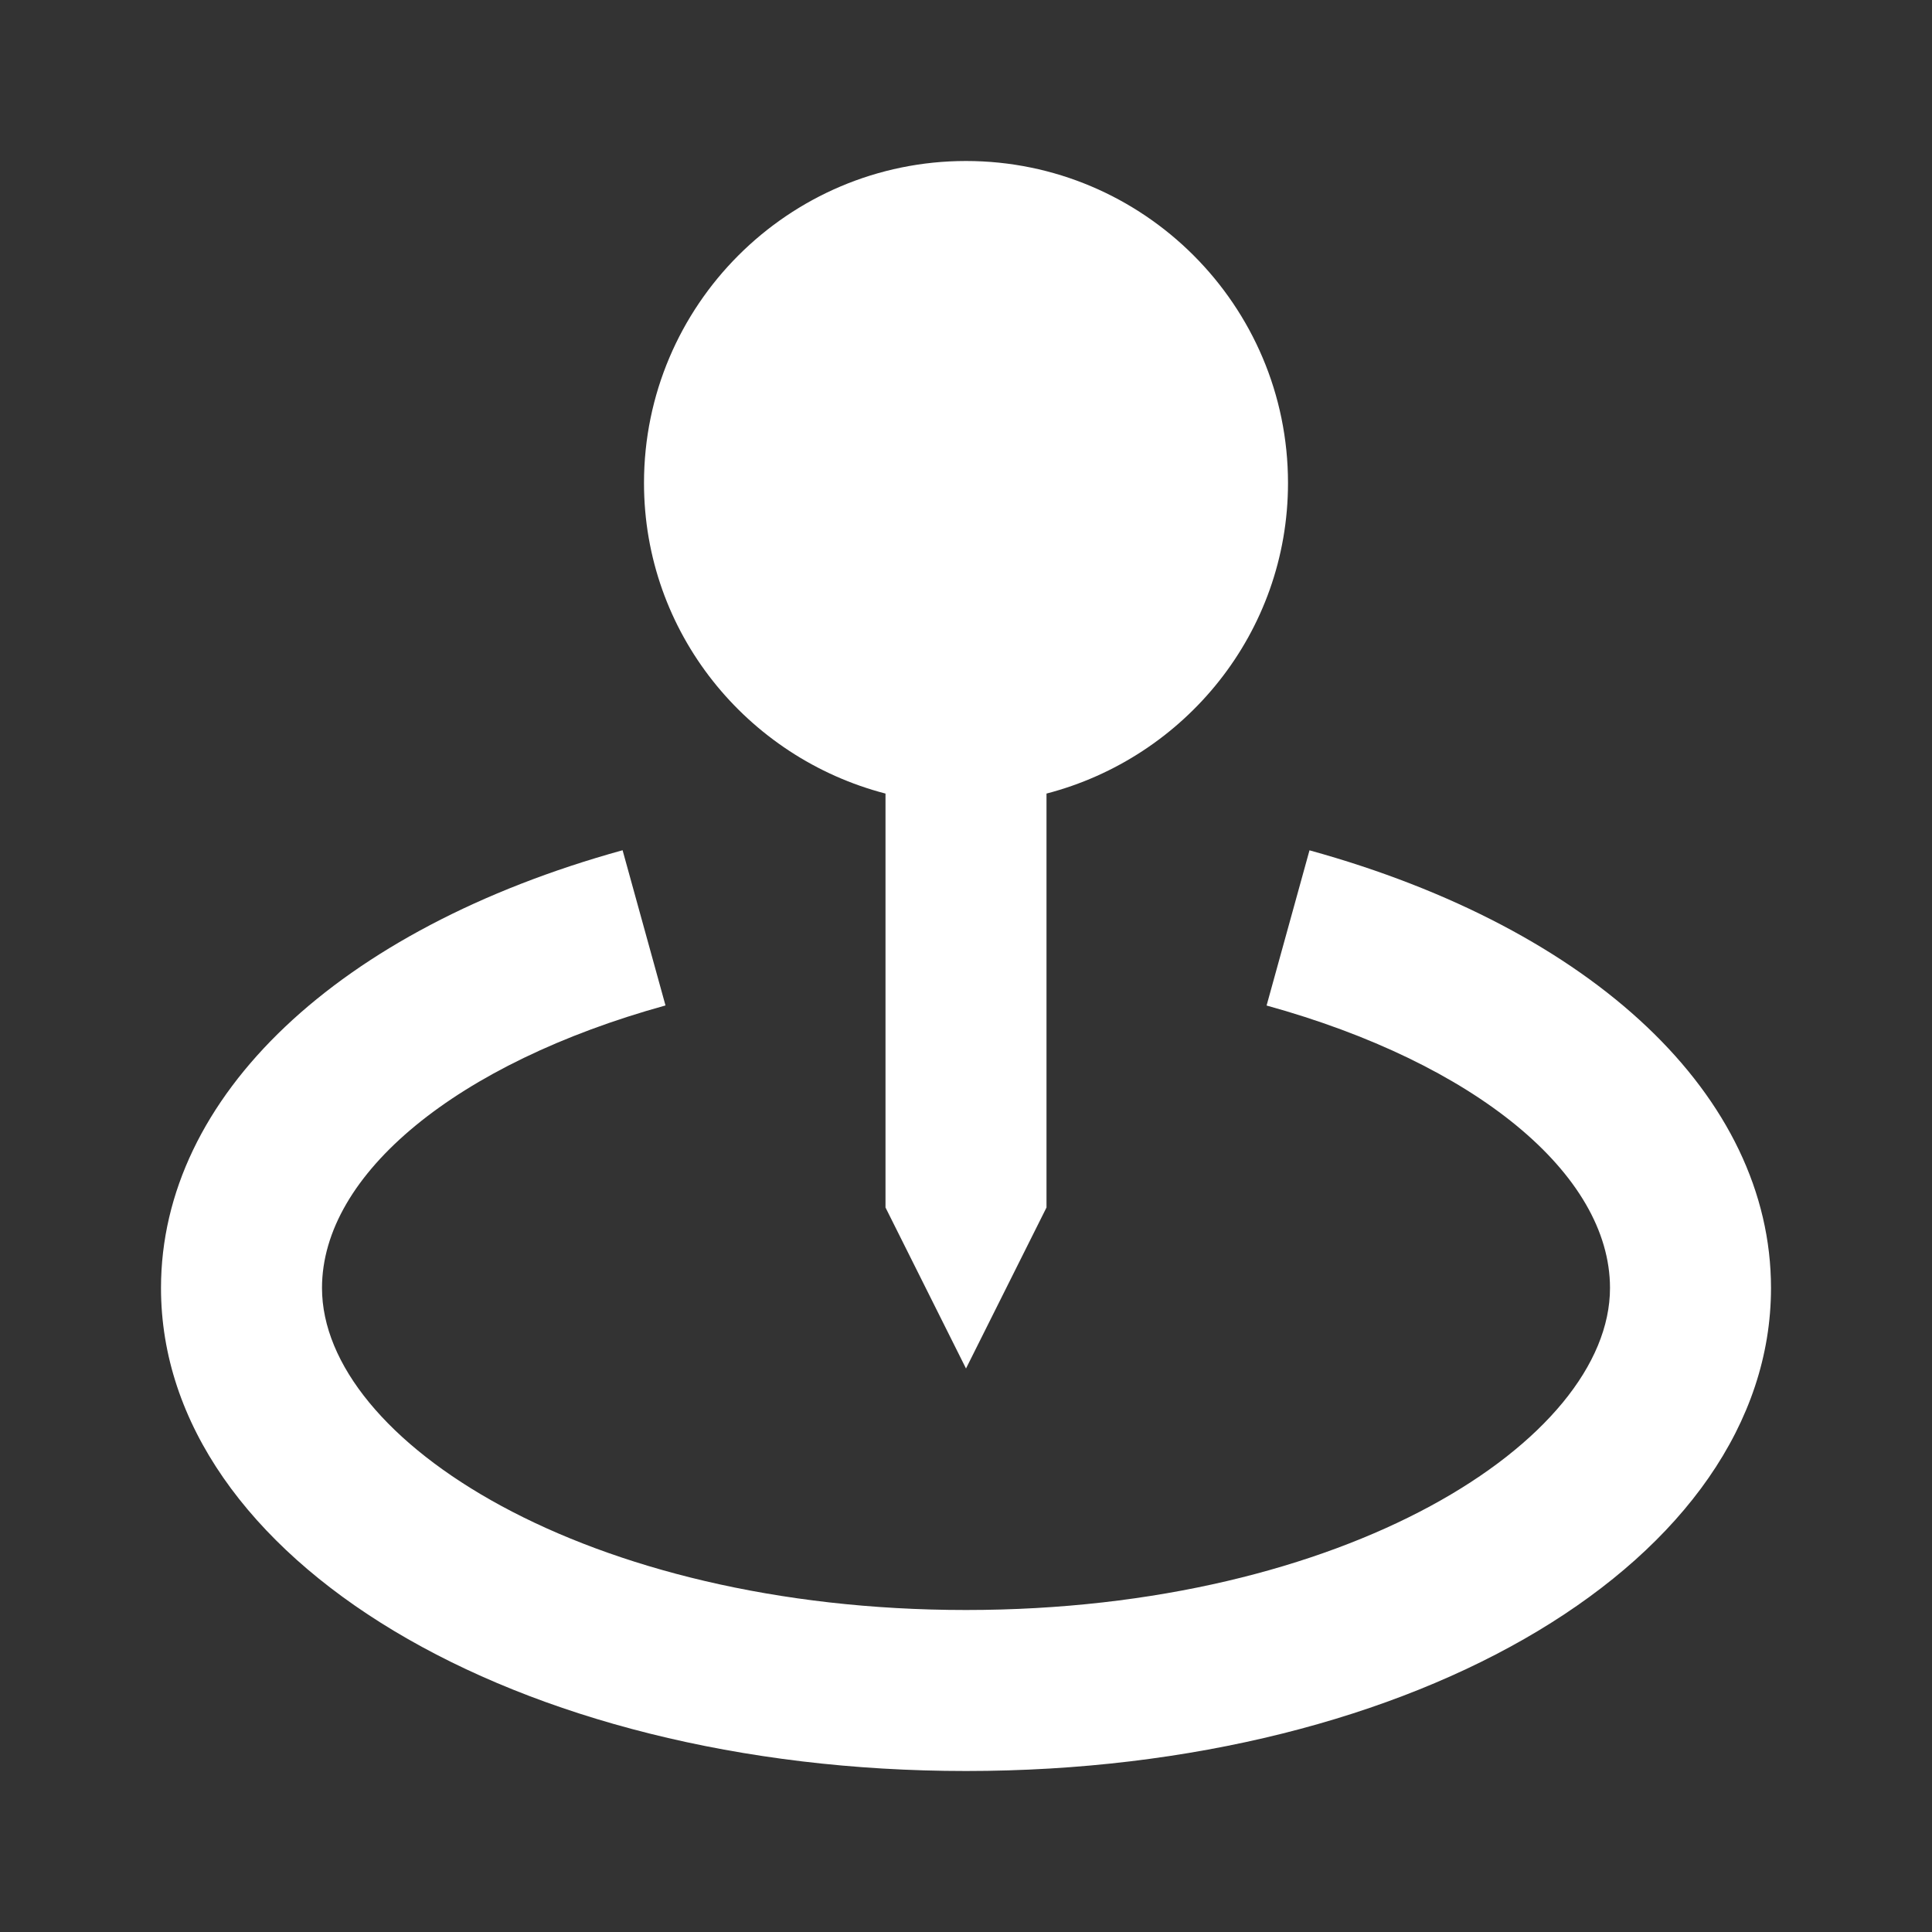
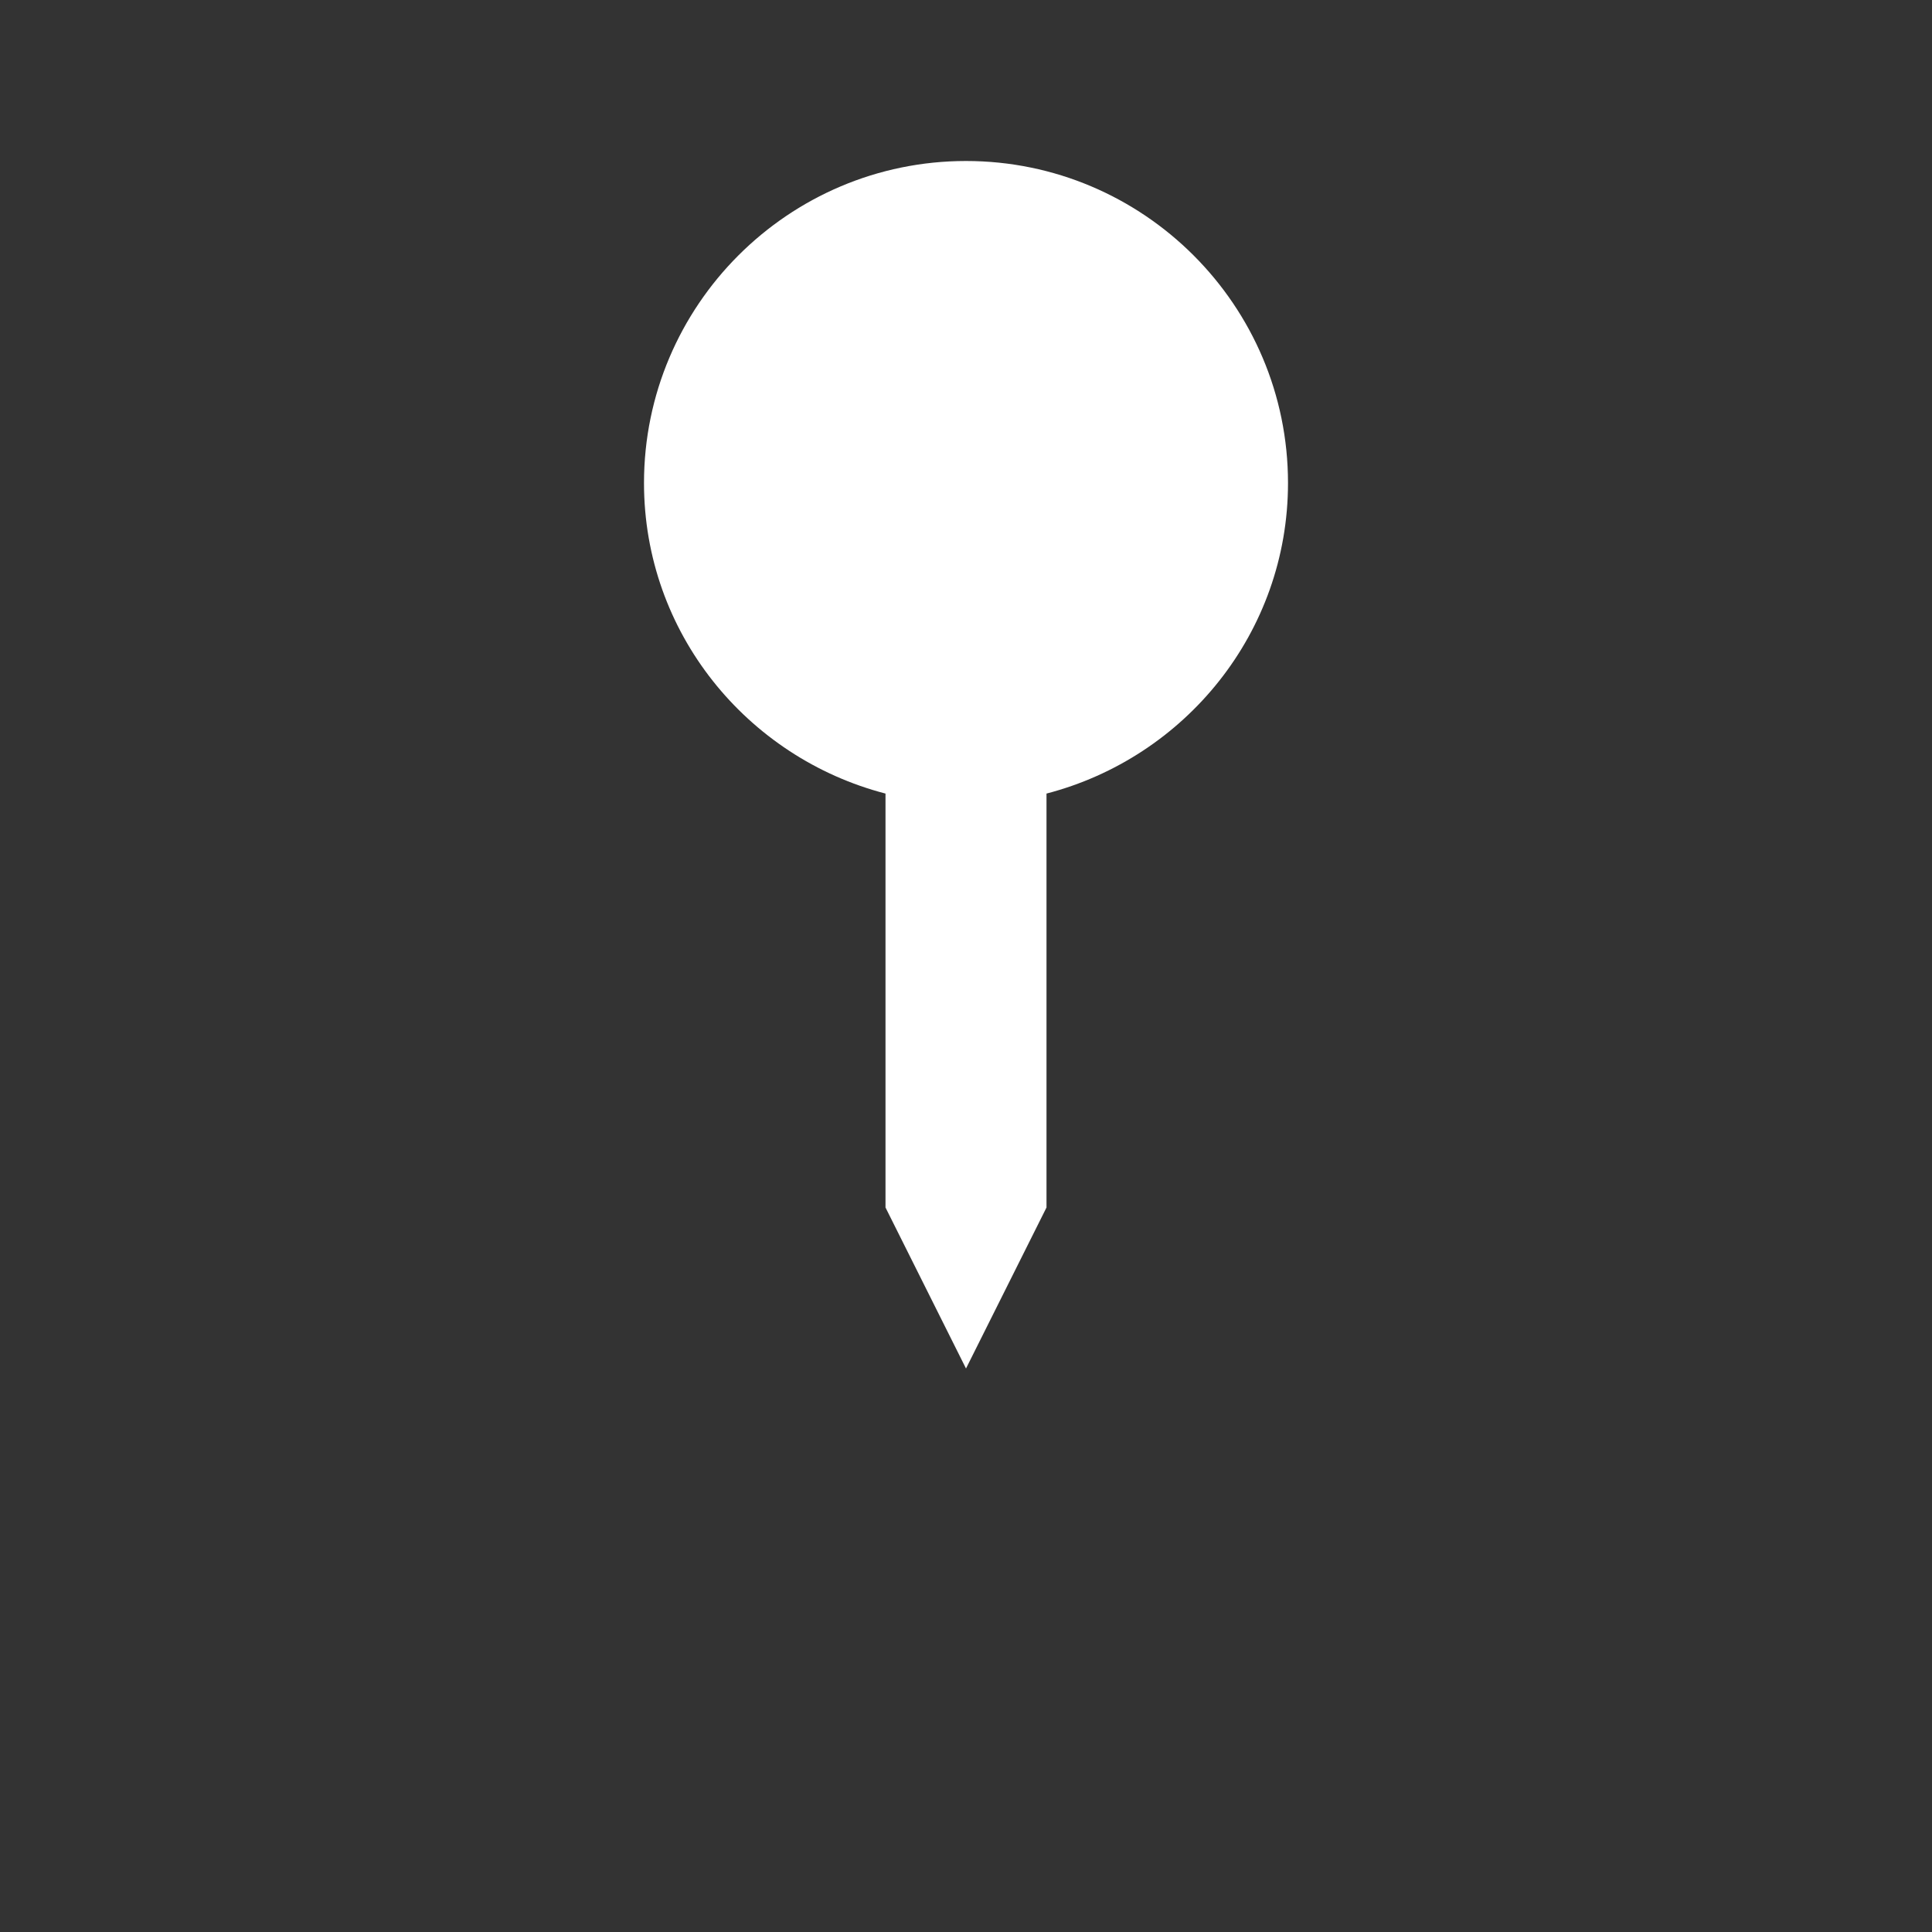
<svg xmlns="http://www.w3.org/2000/svg" width="24" height="24" viewBox="0 0 24 24" fill="none">
  <rect x="0" y="0" width="24" height="24" fill="#333333" stroke="none" />
  <g id="Frame">
    <path id="Vector" d="M12 17L13 15V9.858C14.721 9.411 16 7.858 16 6C16 3.794 14.206 2 12 2C9.794 2 8 3.794 8 6C8 7.858 9.279 9.411 11 9.858V15L12 17Z" fill="white" />
-     <path id="Vector_2" d="M16.267 10.563L15.734 12.491C18.325 13.207 20 14.584 20 16C20 17.892 16.715 20 12 20C7.285 20 4 17.892 4 16C4 14.584 5.675 13.207 8.267 12.49L7.734 10.562C4.197 11.54 2 13.623 2 16C2 19.364 6.393 22 12 22C17.607 22 22 19.364 22 16C22 13.623 19.803 11.54 16.267 10.563Z" fill="white" />
  </g>
</svg>